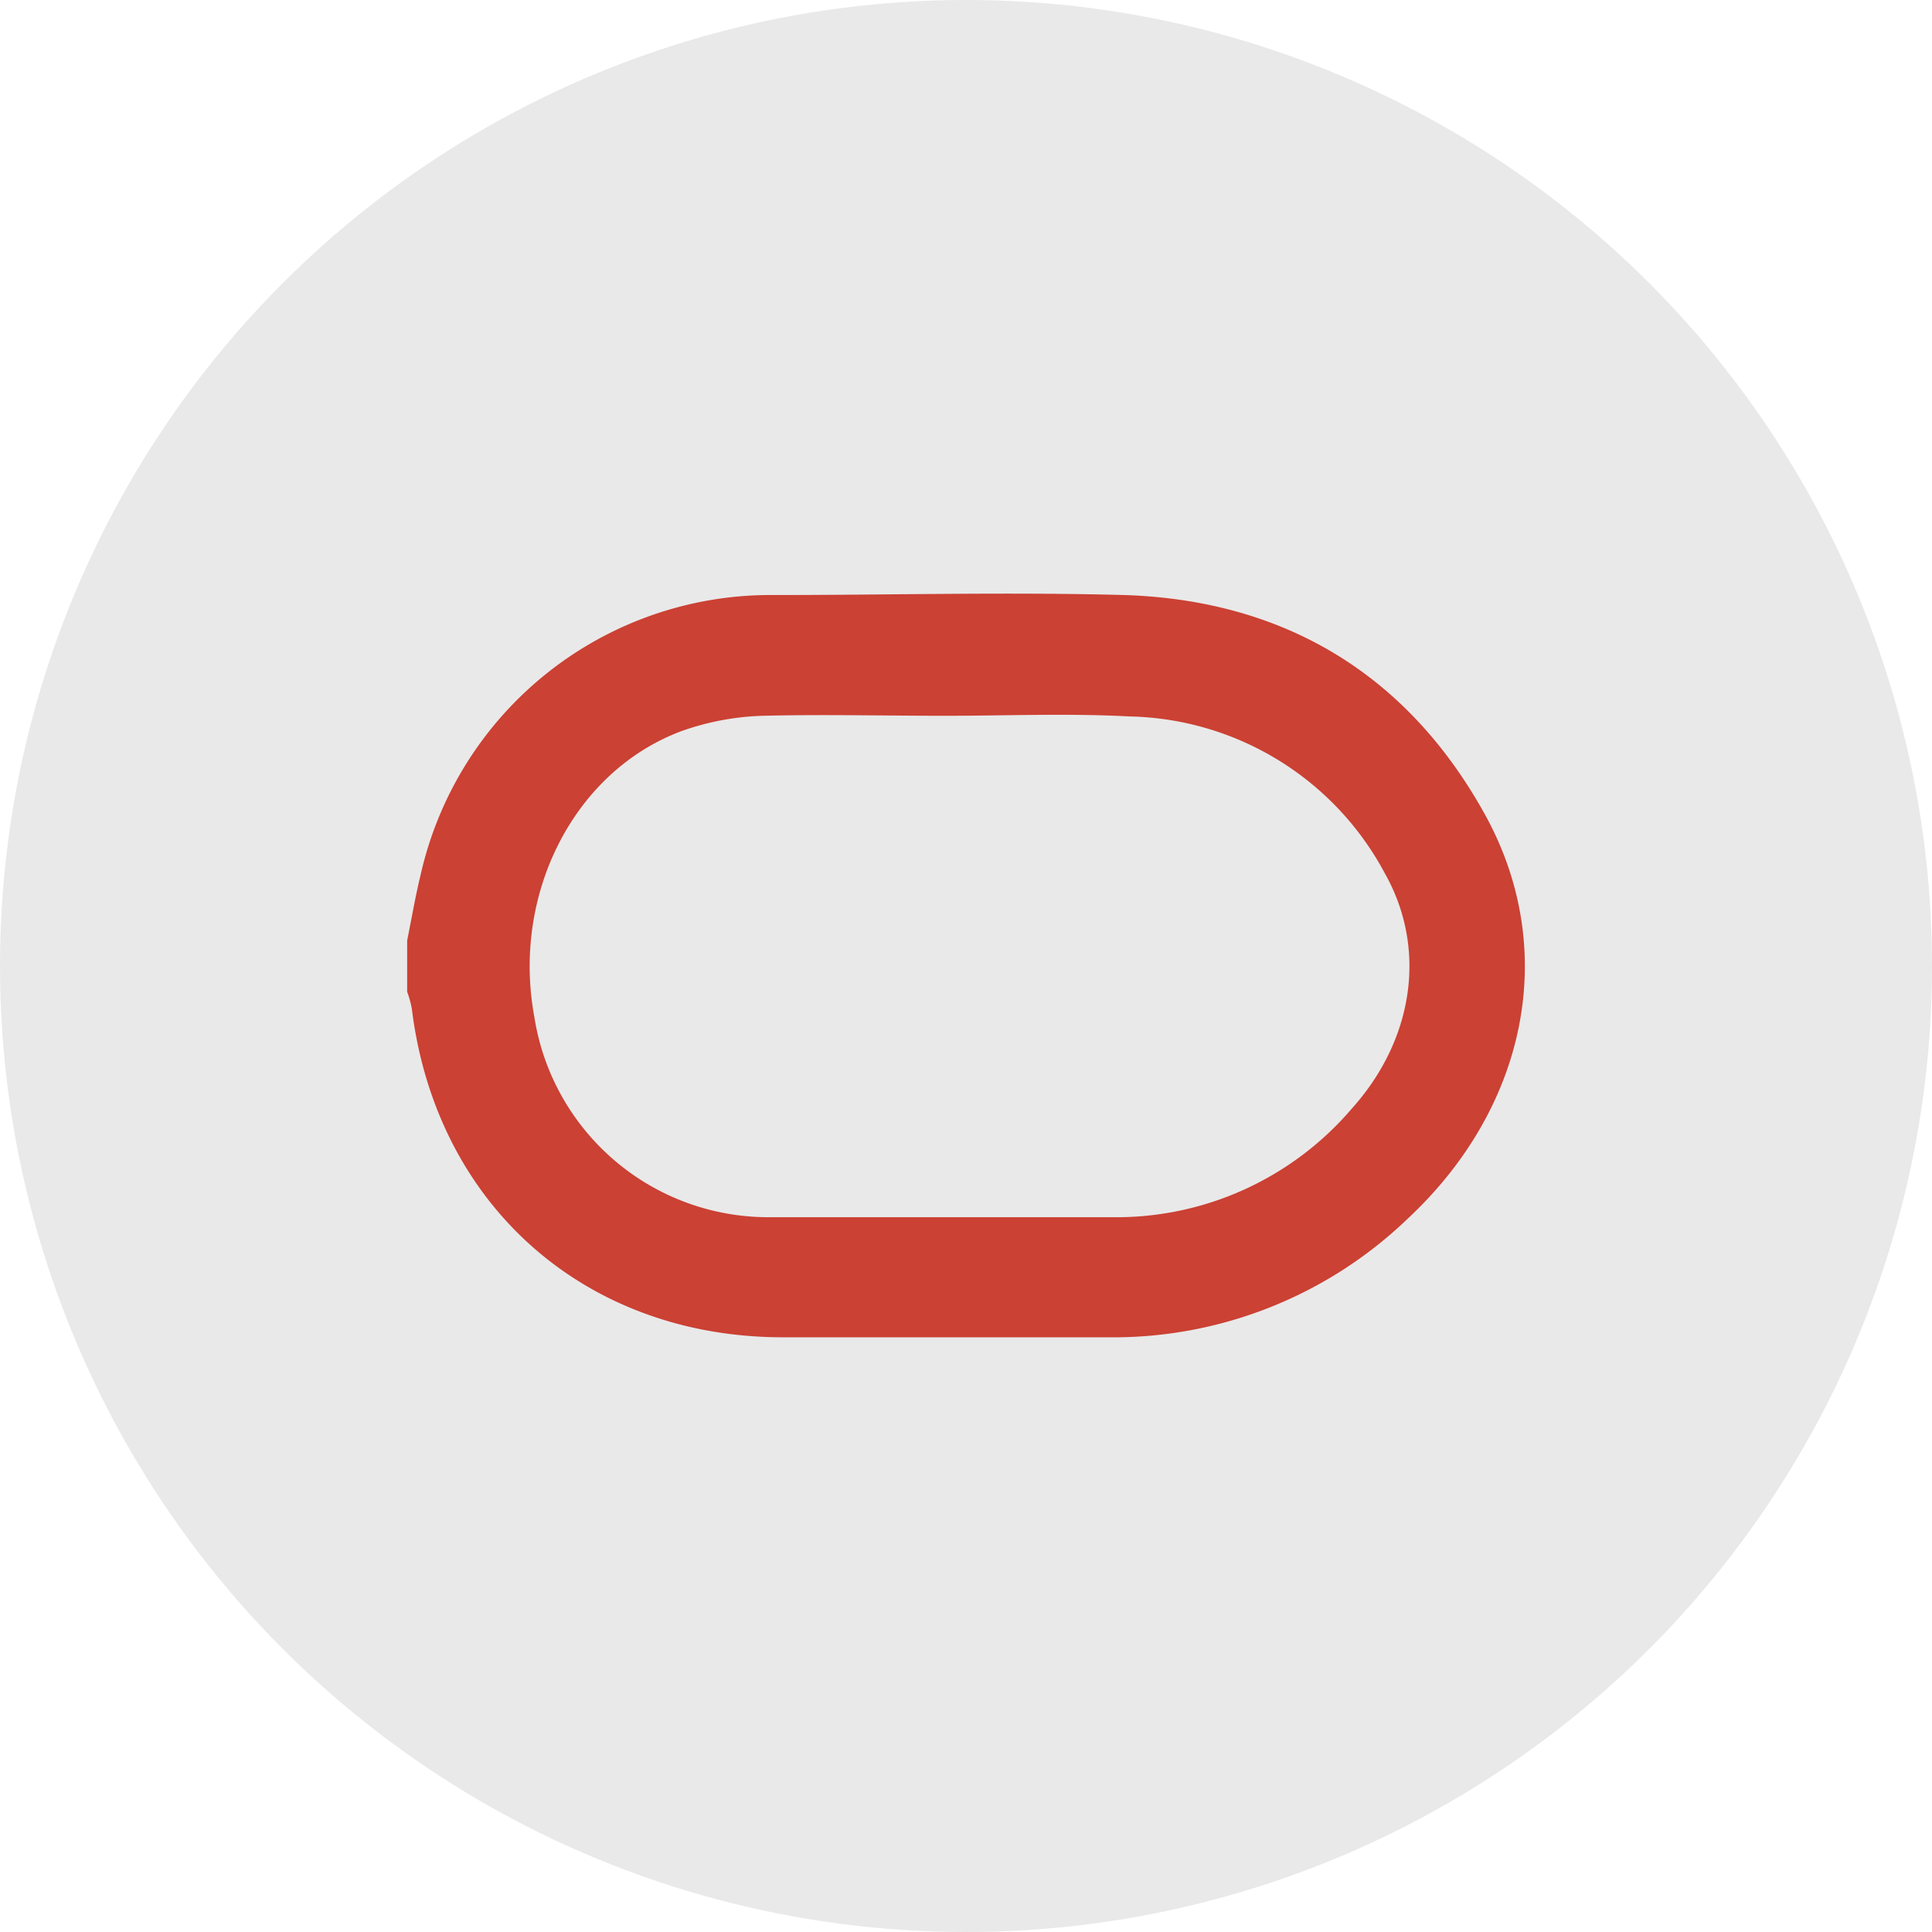
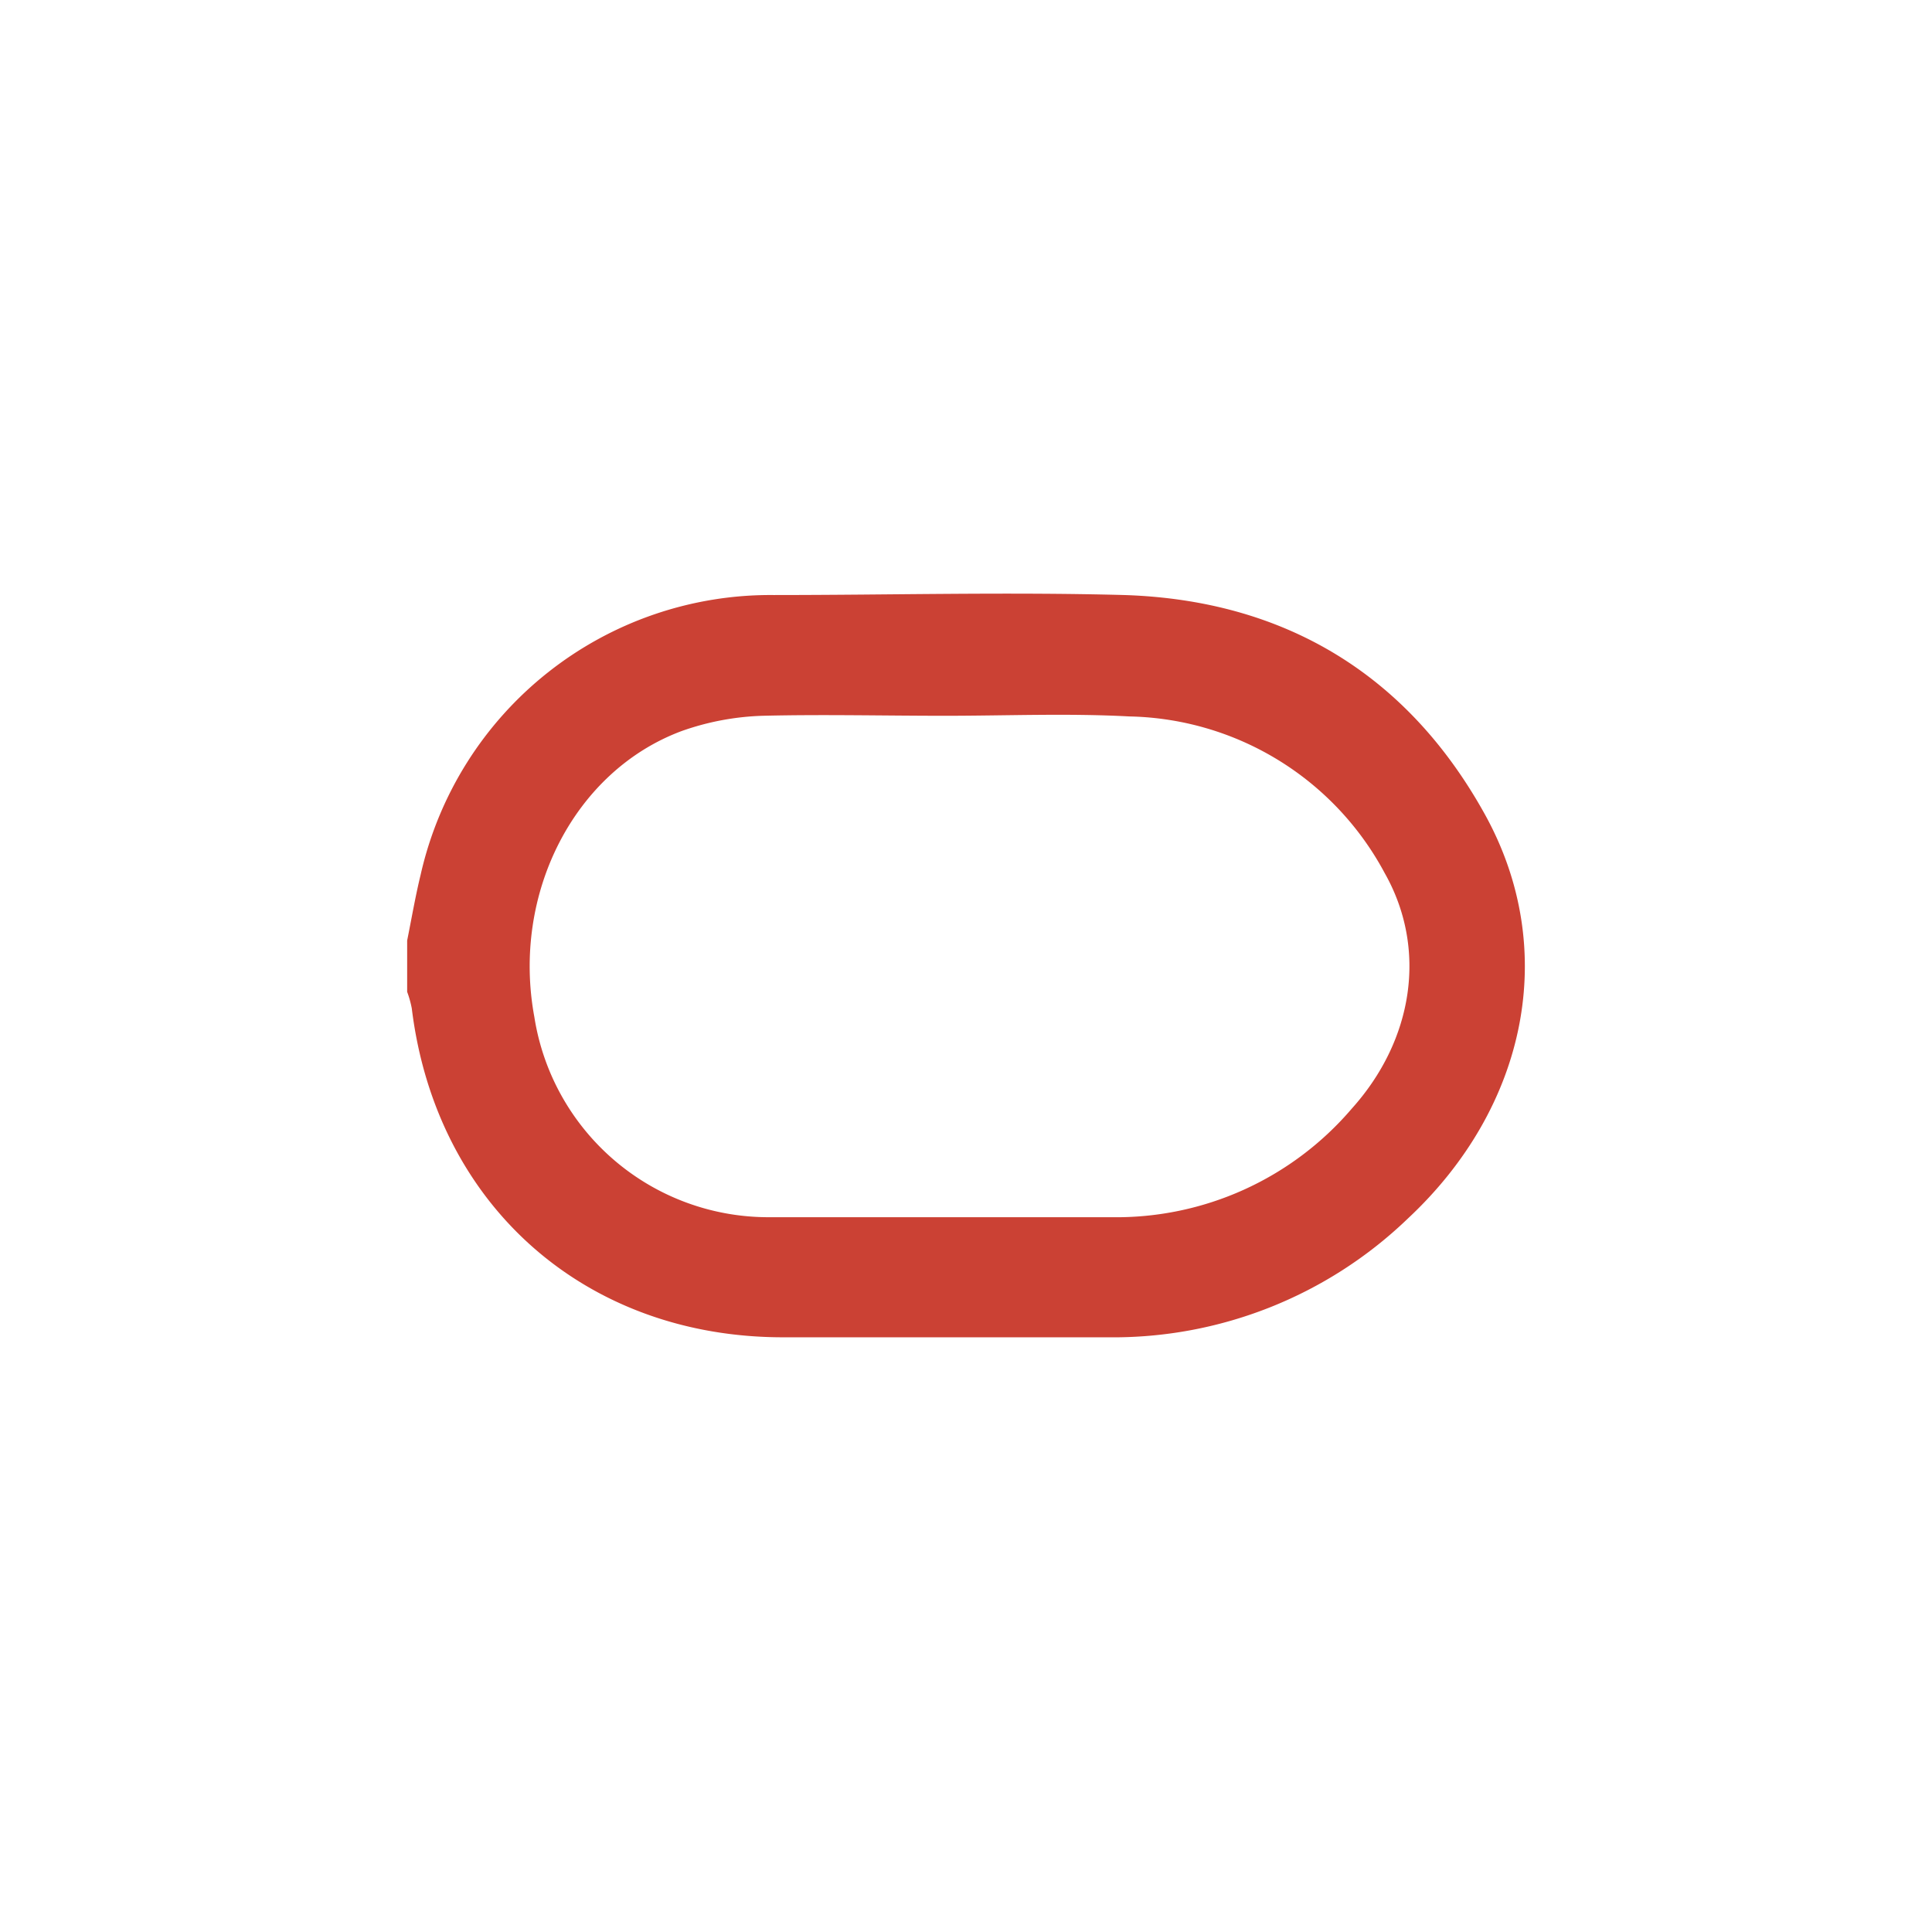
<svg xmlns="http://www.w3.org/2000/svg" id="Calque_1" data-name="Calque 1" viewBox="0 0 117.44 117.44">
-   <circle id="Ellipse_125" data-name="Ellipse 125" cx="58.72" cy="58.72" r="58.72" style="fill:#e9e9e9" />
  <path d="M45.58,78c.27-1.34.5-2.69.82-4A21.8,21.8,0,0,1,67.85,57c7.11,0,14.22-.19,21.32,0,9.73.31,17.21,4.82,21.92,13.33,4.55,8.22,2.56,17.82-4.69,24.58a25.83,25.83,0,0,1-18.24,7.21q-9.87,0-19.73,0c-12,0-21.1-8-22.57-20a6.34,6.34,0,0,0-.28-1ZM78.26,64.34c-3.69,0-7.38-.09-11.07,0a16.18,16.18,0,0,0-4.93.93c-6.54,2.44-10.33,9.91-8.95,17.37A14.4,14.4,0,0,0,67.59,94.82c6.93,0,13.87,0,20.8,0A18.83,18.83,0,0,0,103,88.22c3.75-4.17,4.61-9.71,2-14.32a18,18,0,0,0-15.52-9.52C85.74,64.18,82,64.34,78.26,64.34Z" transform="translate(-20.83 -20.83)" style="fill:#cb4134;isolation:isolate" />
</svg>